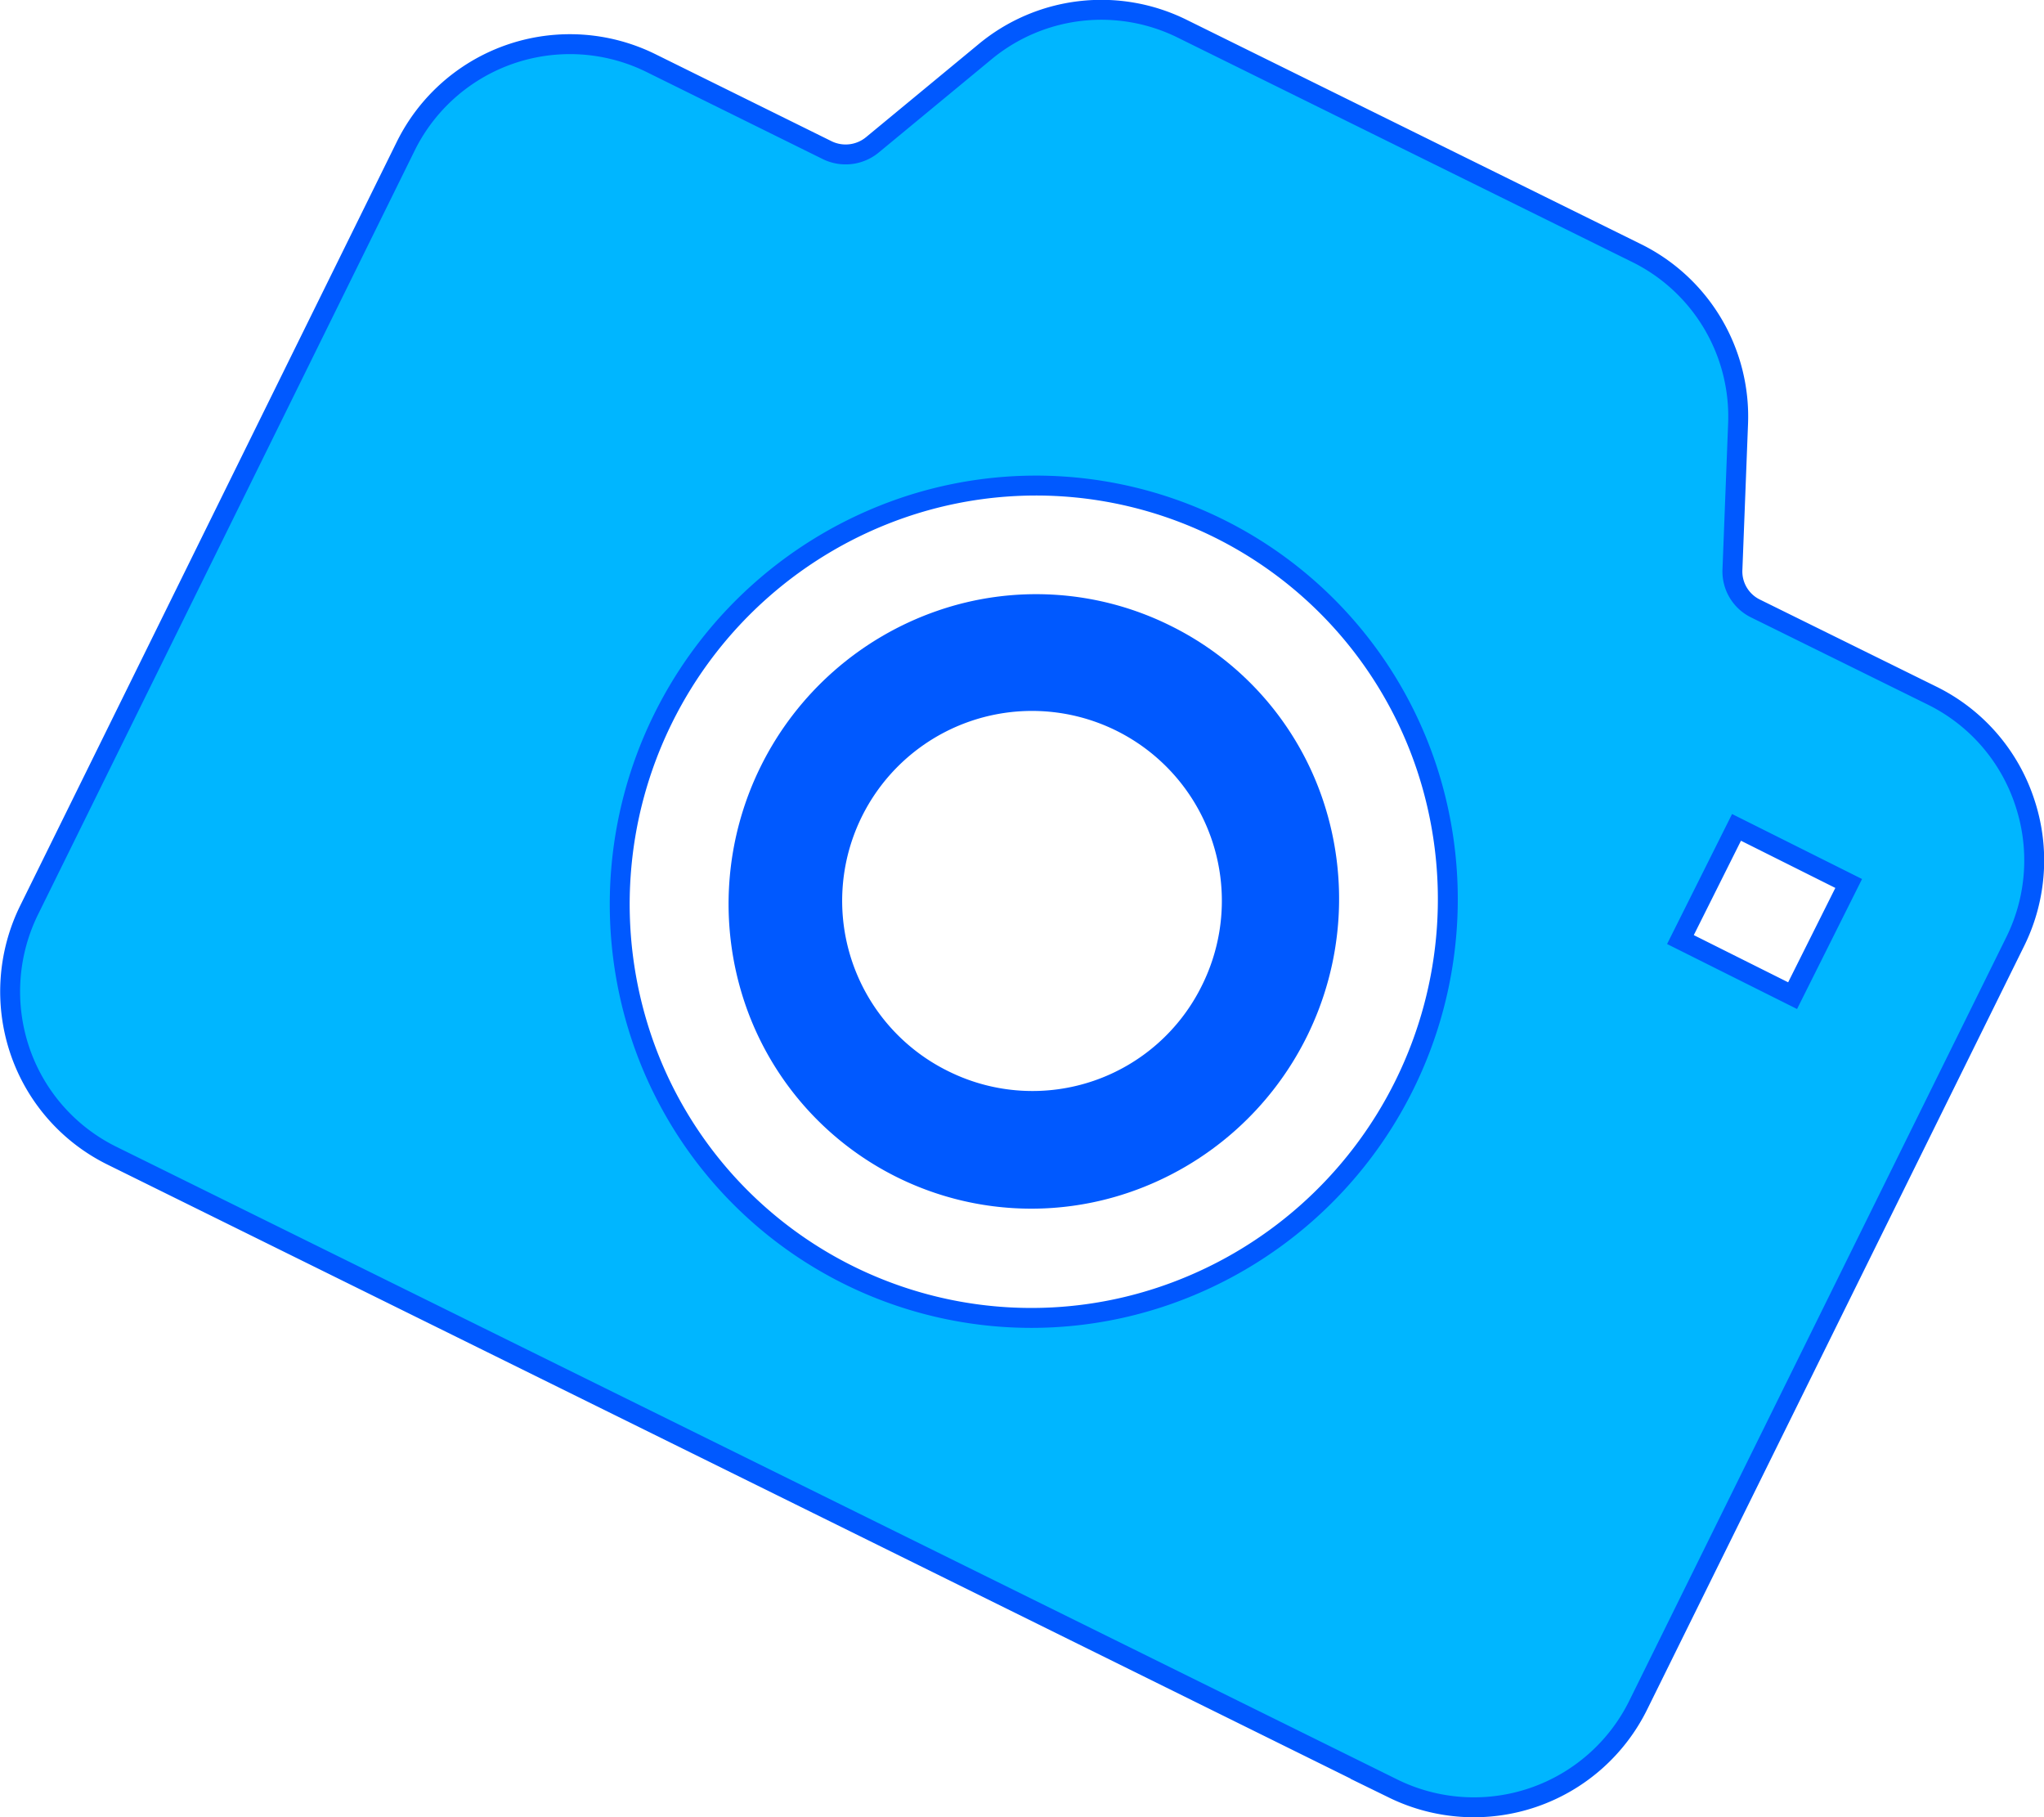
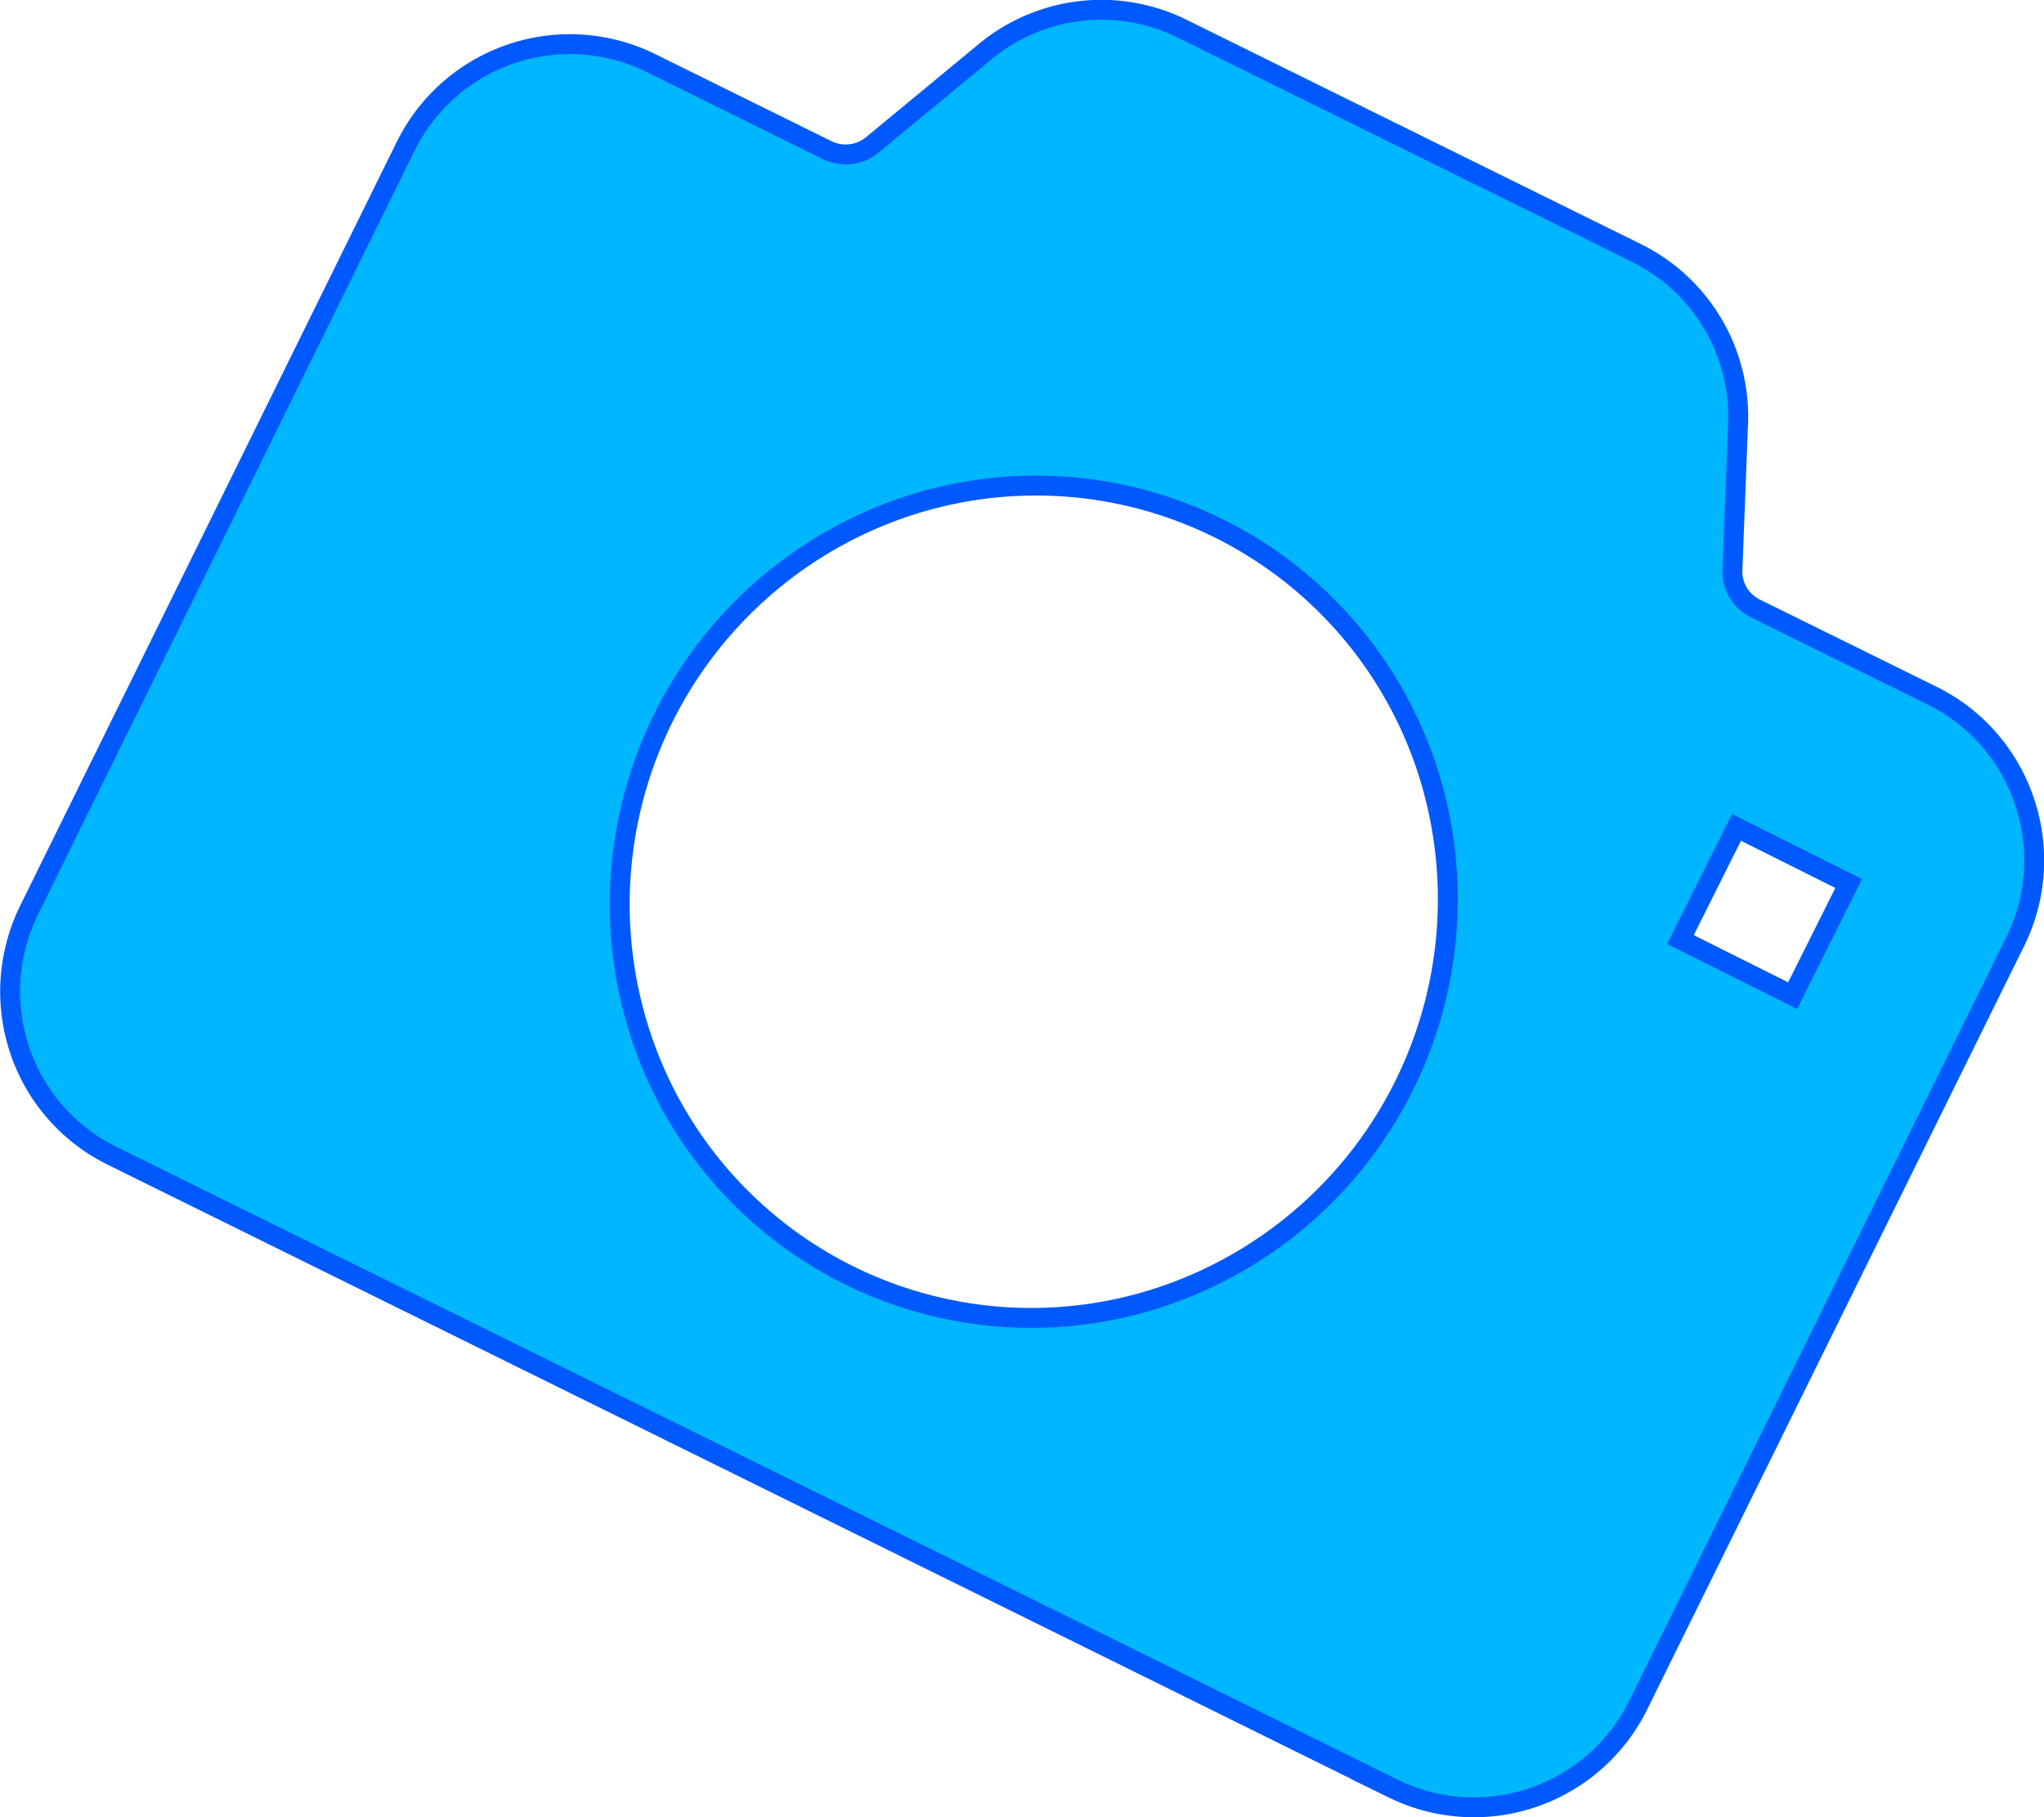
<svg xmlns="http://www.w3.org/2000/svg" id="レイヤー_1" data-name="レイヤー 1" viewBox="0 0 145.78 129.57">
  <defs>
    <style>.cls-1{fill:#0059ff;}.cls-2{fill:#00b6ff;stroke:#0059ff;stroke-miterlimit:10;stroke-width:1.42px;}</style>
  </defs>
-   <path class="cls-1" d="M304.37,407.61a21.53,21.53,0,0,0-16.62-1.05A22.12,22.12,0,0,0,274,434.43,21.57,21.57,0,0,0,301.53,448a22.12,22.12,0,0,0,13.76-27.87A21.5,21.5,0,0,0,304.37,407.61Zm-15.72,31.83a13.54,13.54,0,1,1,18-6.2A13.47,13.47,0,0,1,288.65,439.44Z" transform="translate(-220.91 -363)" />
  <path class="cls-2" d="M365.3,420.16a13,13,0,0,0-6.56-7.54l-12.65-6.24a2.94,2.94,0,0,1-1.62-2.78l.4-10.35a13,13,0,0,0-7.23-12.2l-32.41-16a13,13,0,0,0-14.09,1.66l-8,6.61a3,3,0,0,1-3.19.41l-12.65-6.25a13.06,13.06,0,0,0-17.48,6L223,427.87a13.15,13.15,0,0,0-.69,10,13,13,0,0,0,6.58,7.54l50.33,24.85,41.07,20.29a13.07,13.07,0,0,0,17.48-6l26.87-54.41A13.06,13.06,0,0,0,365.3,420.16Zm-61.25,35.21a29.33,29.33,0,0,1-37.42-18.48,29.89,29.89,0,0,1,18.6-37.66,29.35,29.35,0,0,1,37.42,18.48,29.89,29.89,0,0,1-18.6,37.66ZM348.76,434l-8-4,4-8,8,4Z" transform="translate(-220.91 -363)" />
</svg>